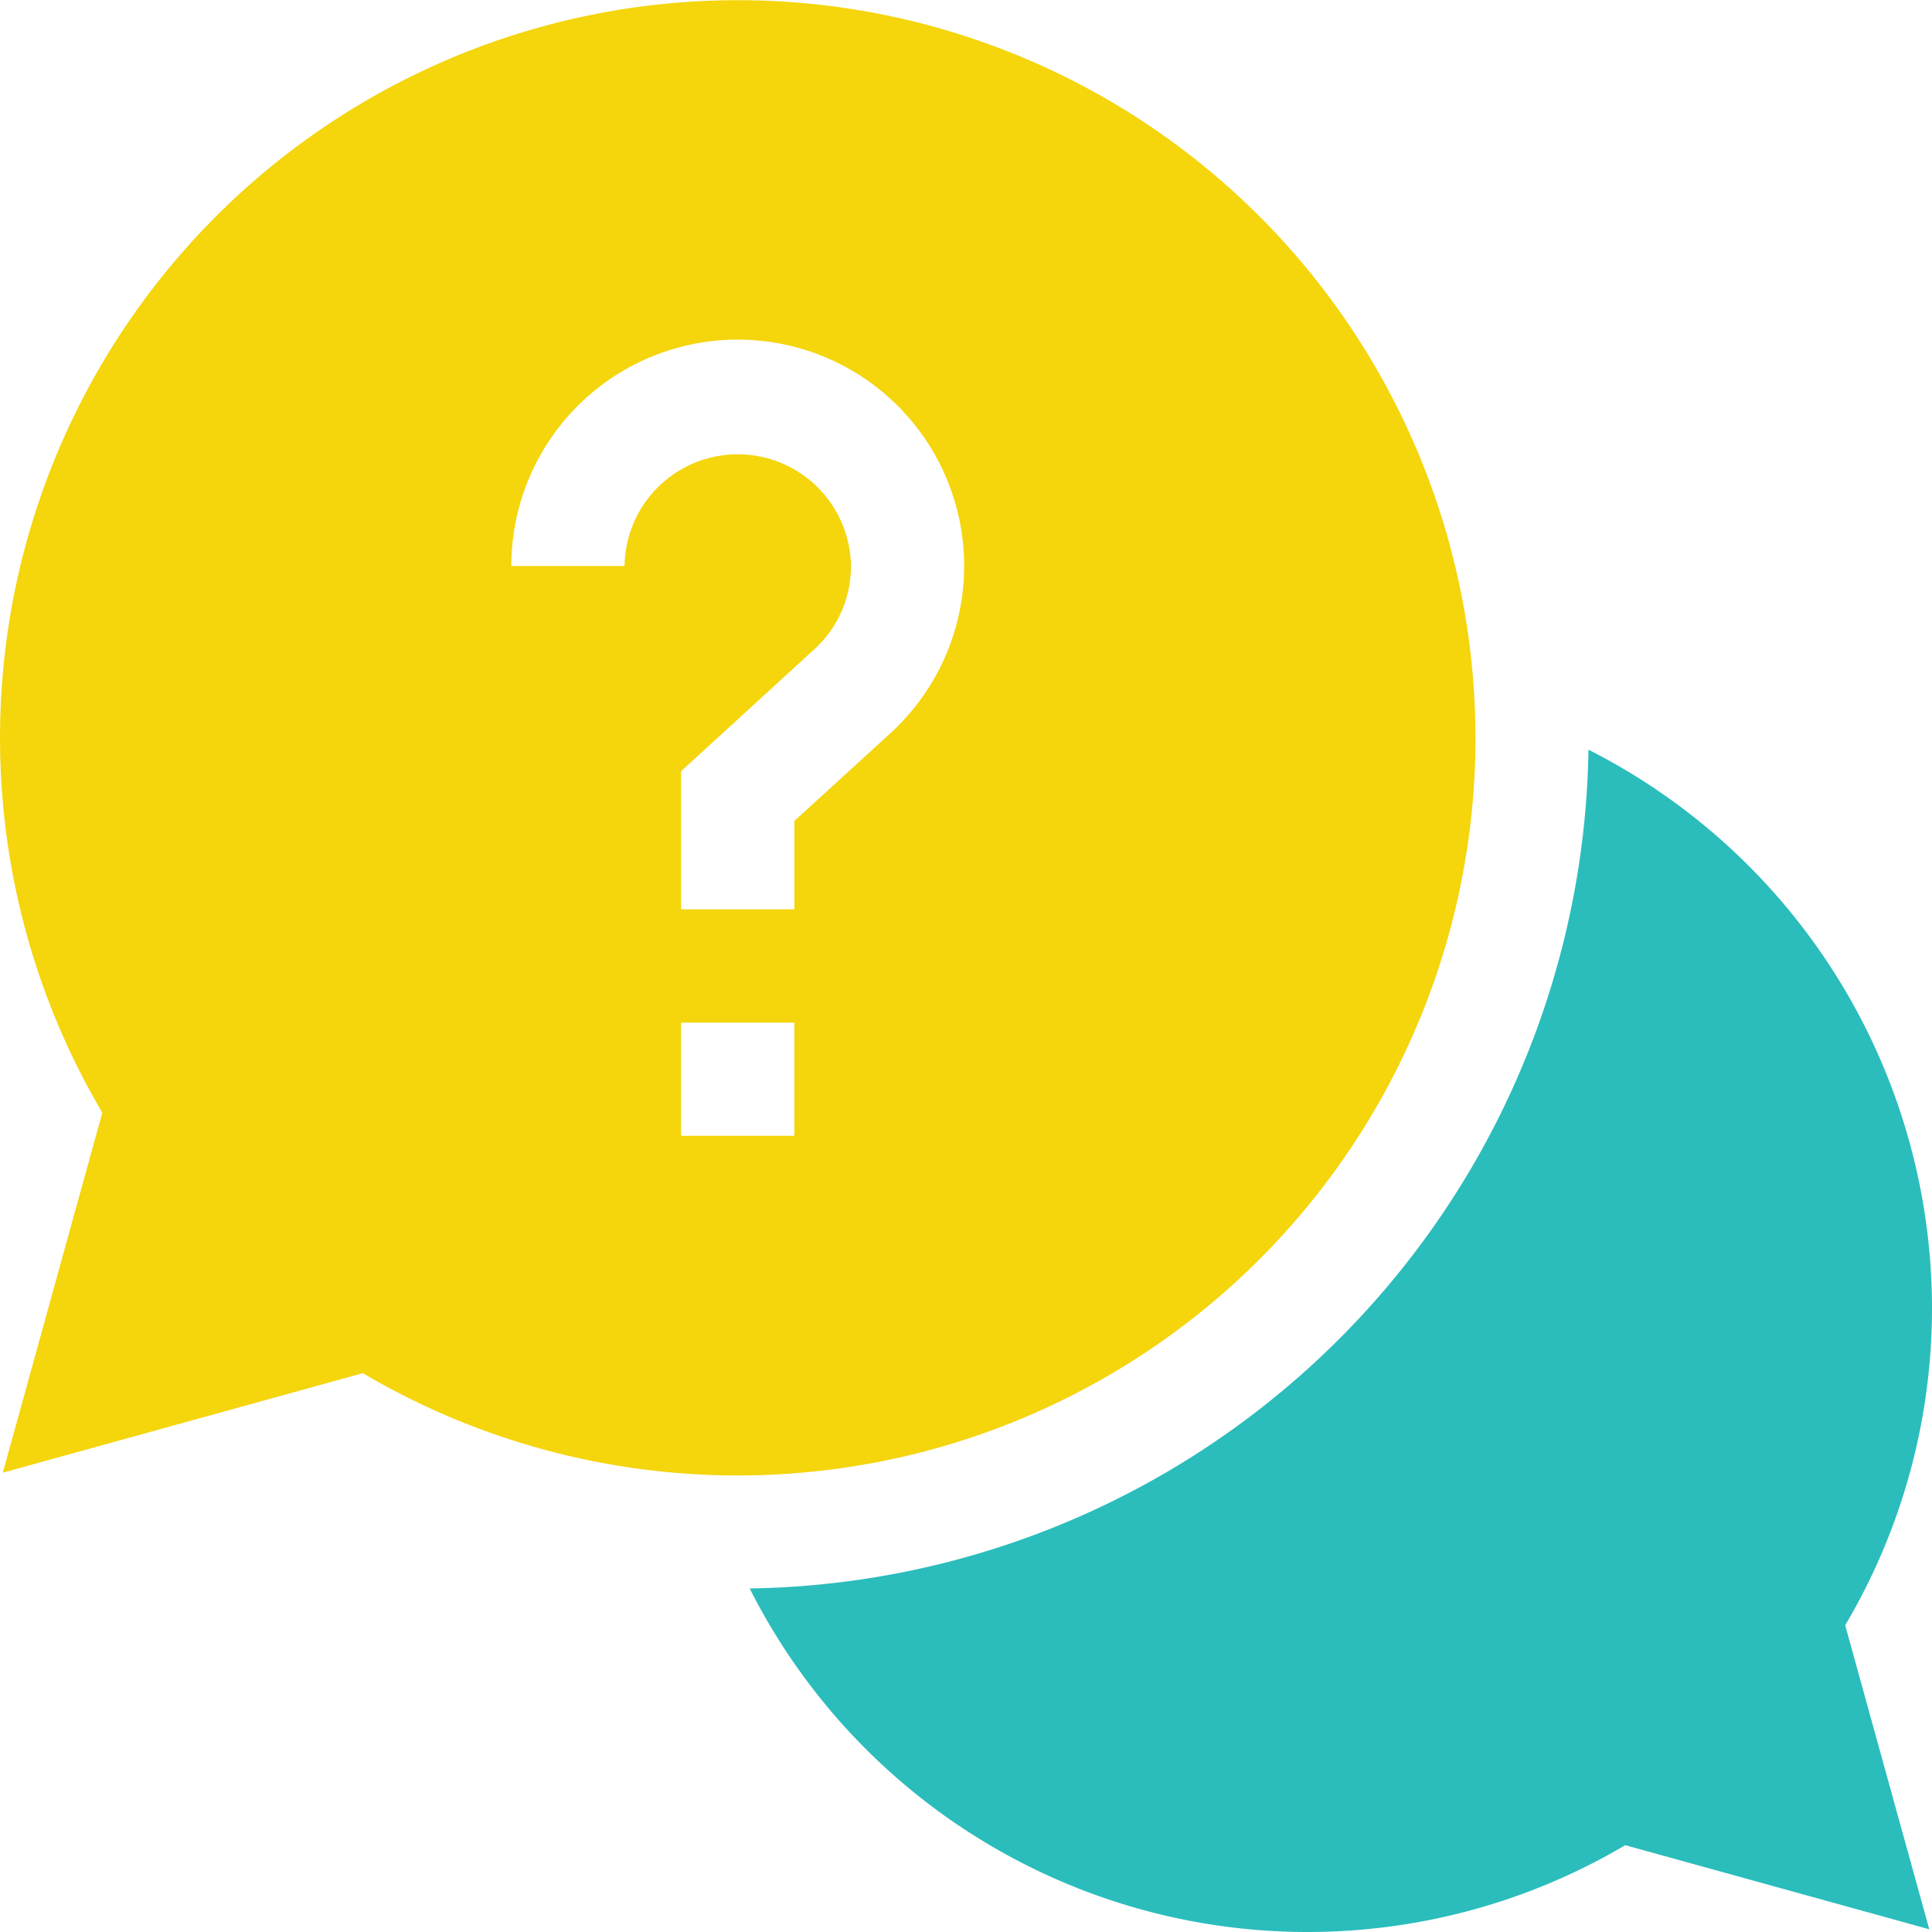
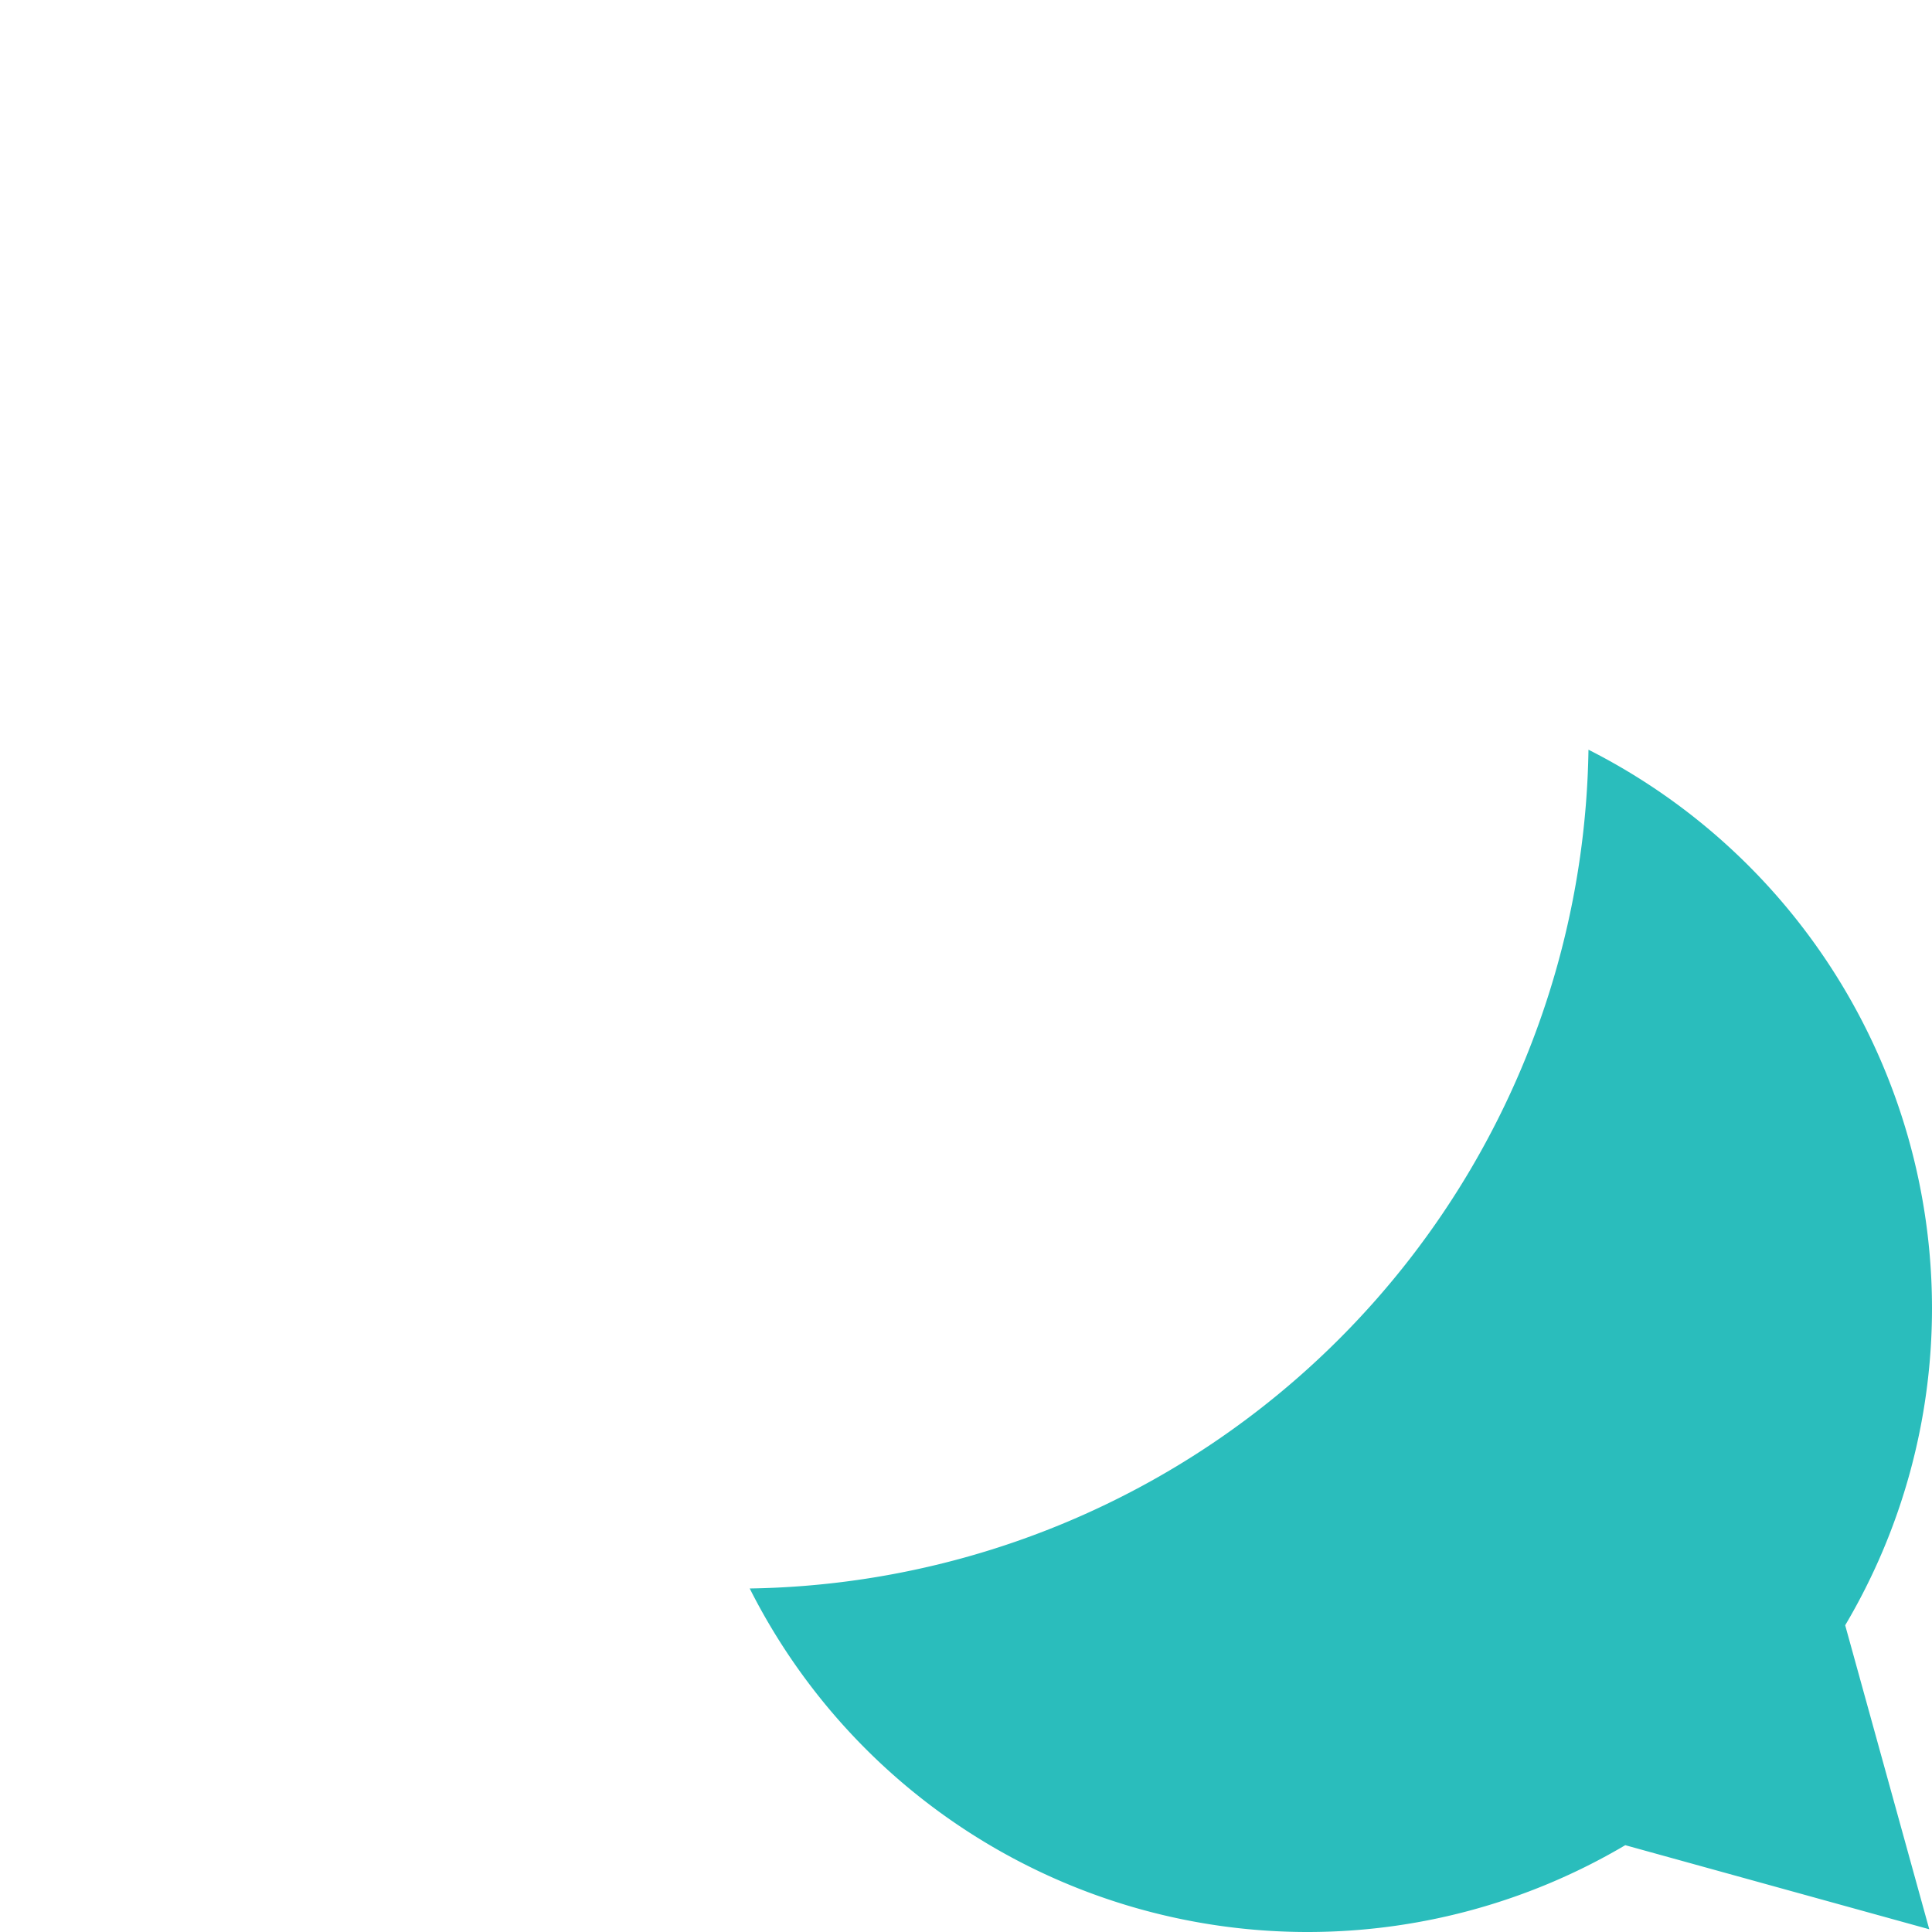
<svg xmlns="http://www.w3.org/2000/svg" width="83.5" height="83.5" viewBox="0 0 83.5 83.5">
  <g id="Group_962" data-name="Group 962" transform="translate(-94 -244)">
-     <path id="Path_87" data-name="Path 87" d="M343.778,466.787a27.073,27.073,0,0,0-14.847-24.107,36.816,36.816,0,0,1-36.251,36.251,27,27,0,0,0,37.841,11.095l13.139,3.634-3.634-13.139a26.894,26.894,0,0,0,3.752-13.734Zm0,0" transform="translate(-166.278 -166.278)" fill="#2abdbc" />
-     <path id="Path_88" data-name="Path 88" d="M157.767,275.883a31.883,31.883,0,1,0-59.345,16.206l-4.3,15.559,15.56-4.3a31.89,31.89,0,0,0,48.089-27.462Zm-36.776-7.42H116.1a9.785,9.785,0,1,1,16.388,7.221l-4.157,3.8V283.3h-4.893v-5.97l5.746-5.26a4.843,4.843,0,0,0,1.593-3.612,4.893,4.893,0,0,0-9.785,0Zm2.446,19.733h4.893v4.893h-4.893Zm0,0" transform="translate(0 0)" fill="#f5d50c" />
+     <path id="Path_87" data-name="Path 87" d="M343.778,466.787a27.073,27.073,0,0,0-14.847-24.107,36.816,36.816,0,0,1-36.251,36.251,27,27,0,0,0,37.841,11.095l13.139,3.634-3.634-13.139a26.894,26.894,0,0,0,3.752-13.734m0,0" transform="translate(-166.278 -166.278)" fill="#2abdbc" />
  </g>
</svg>